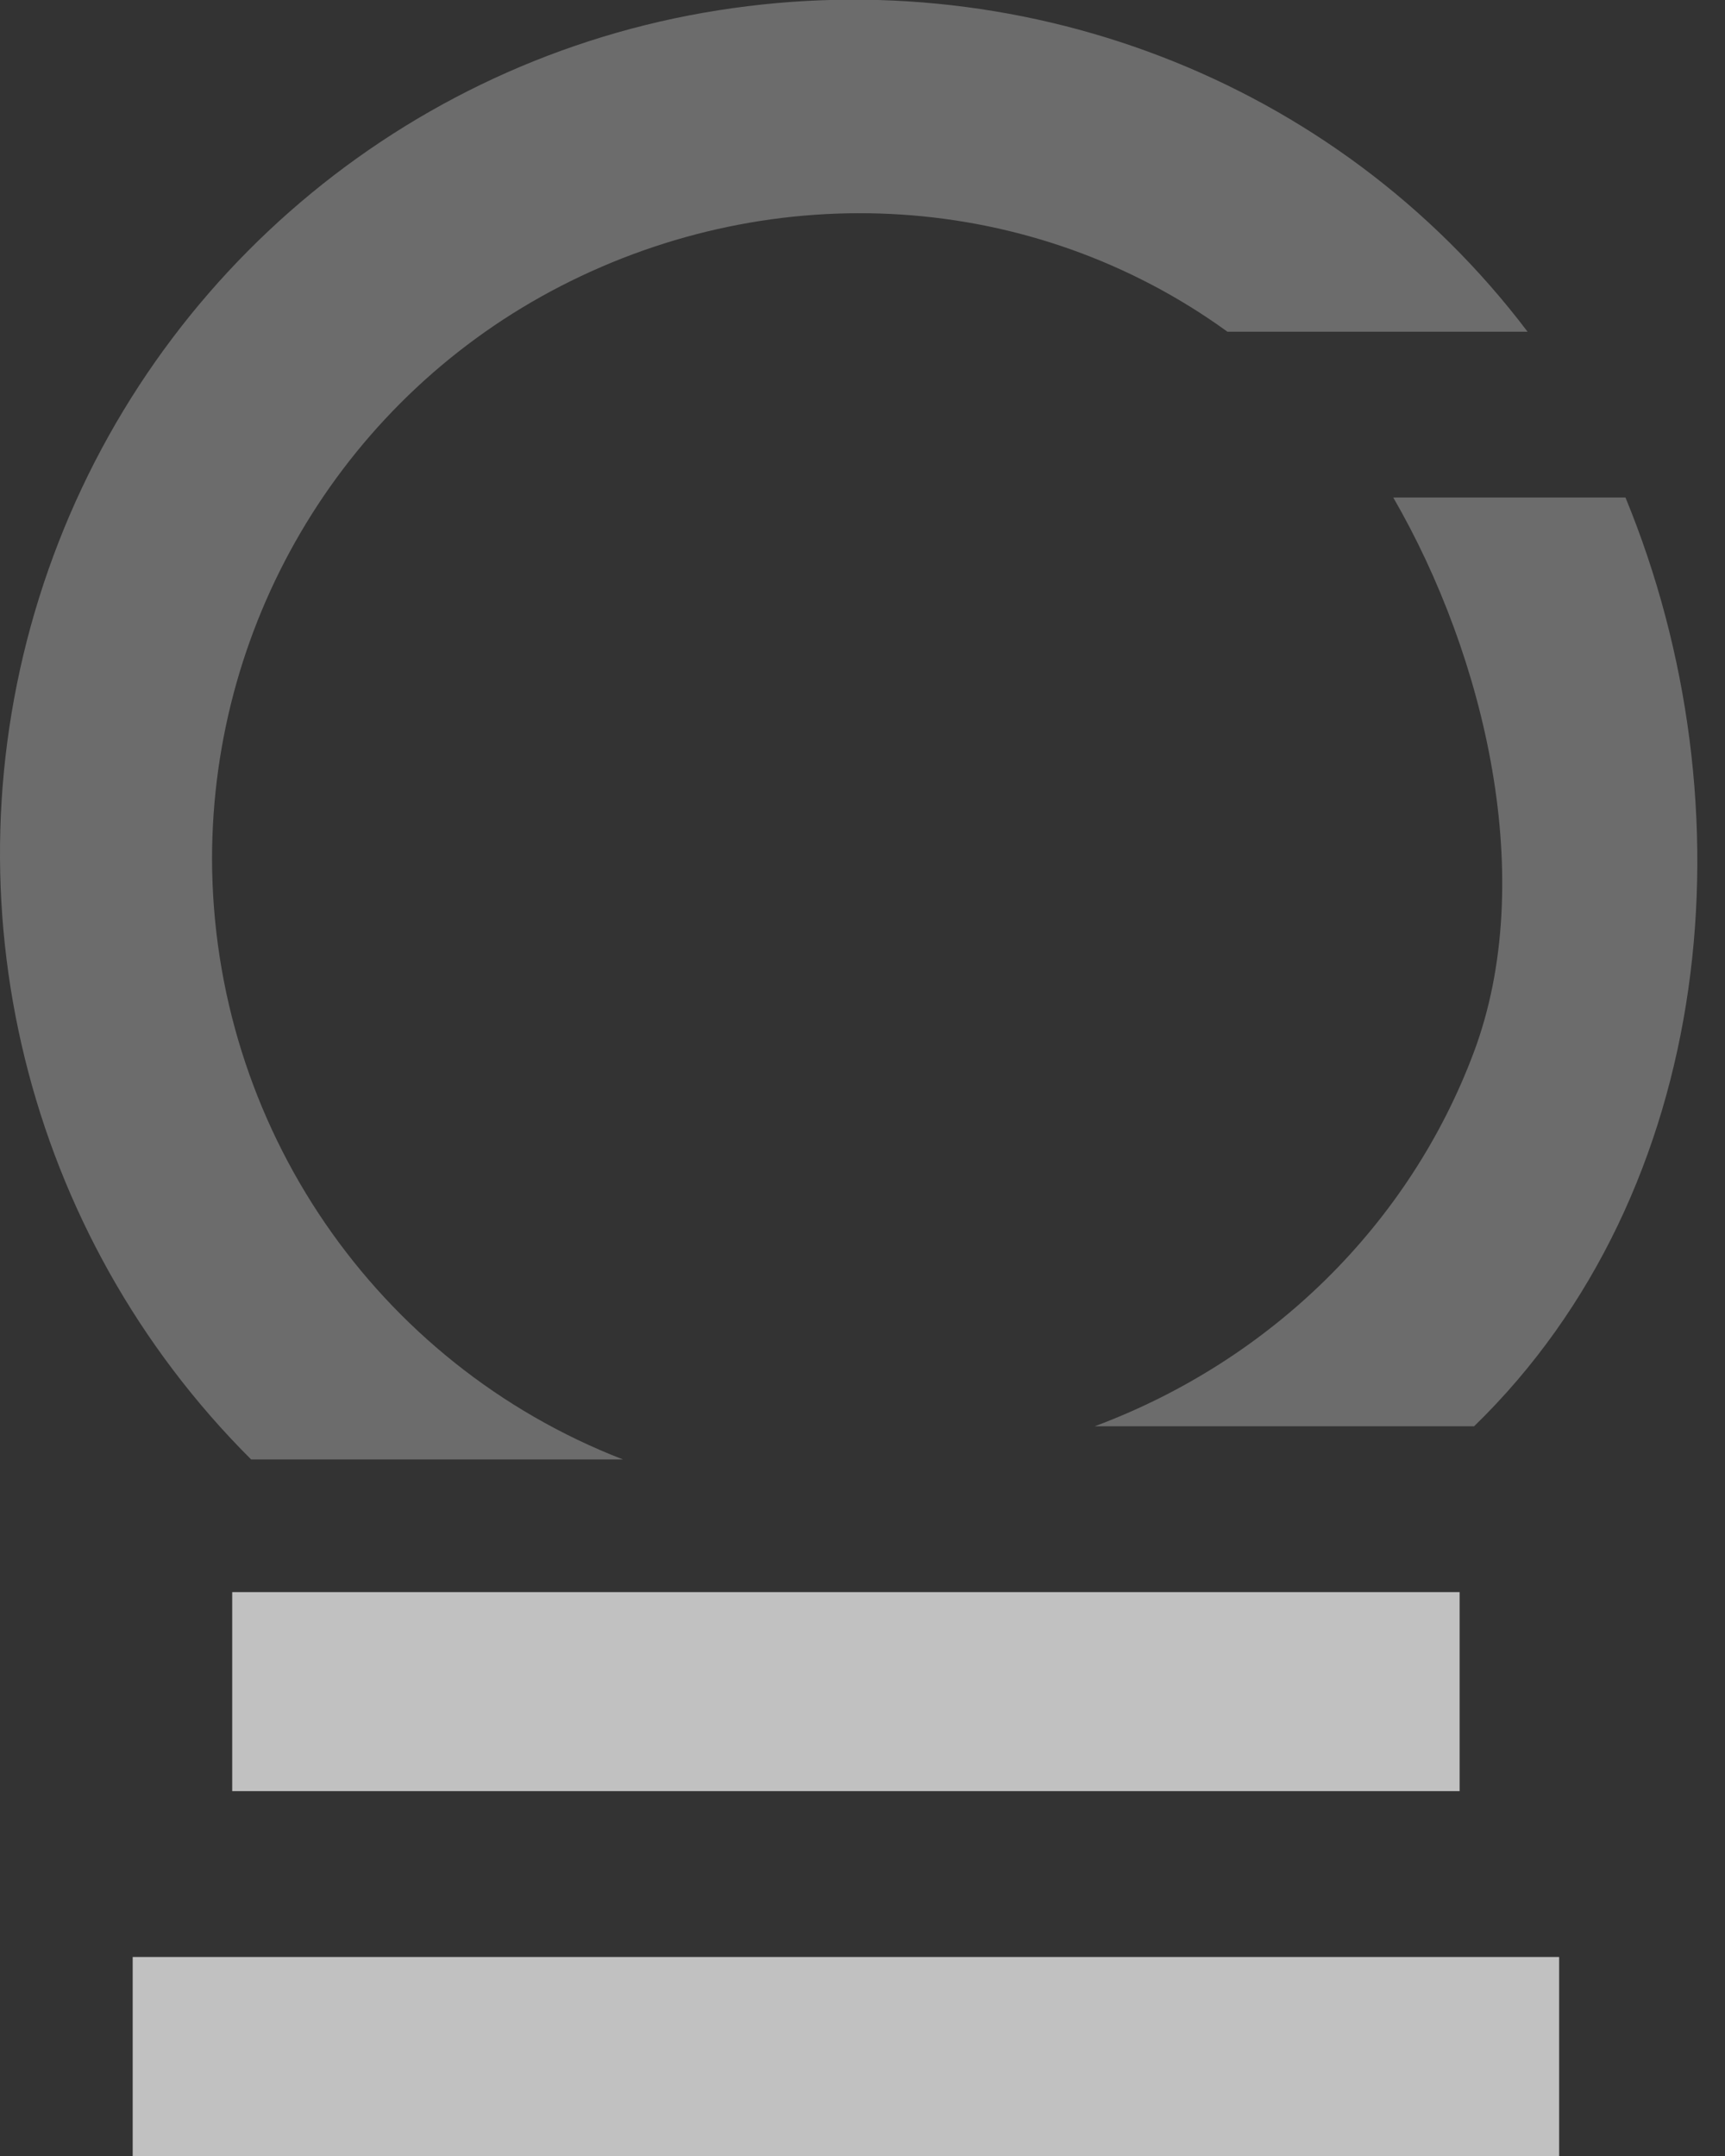
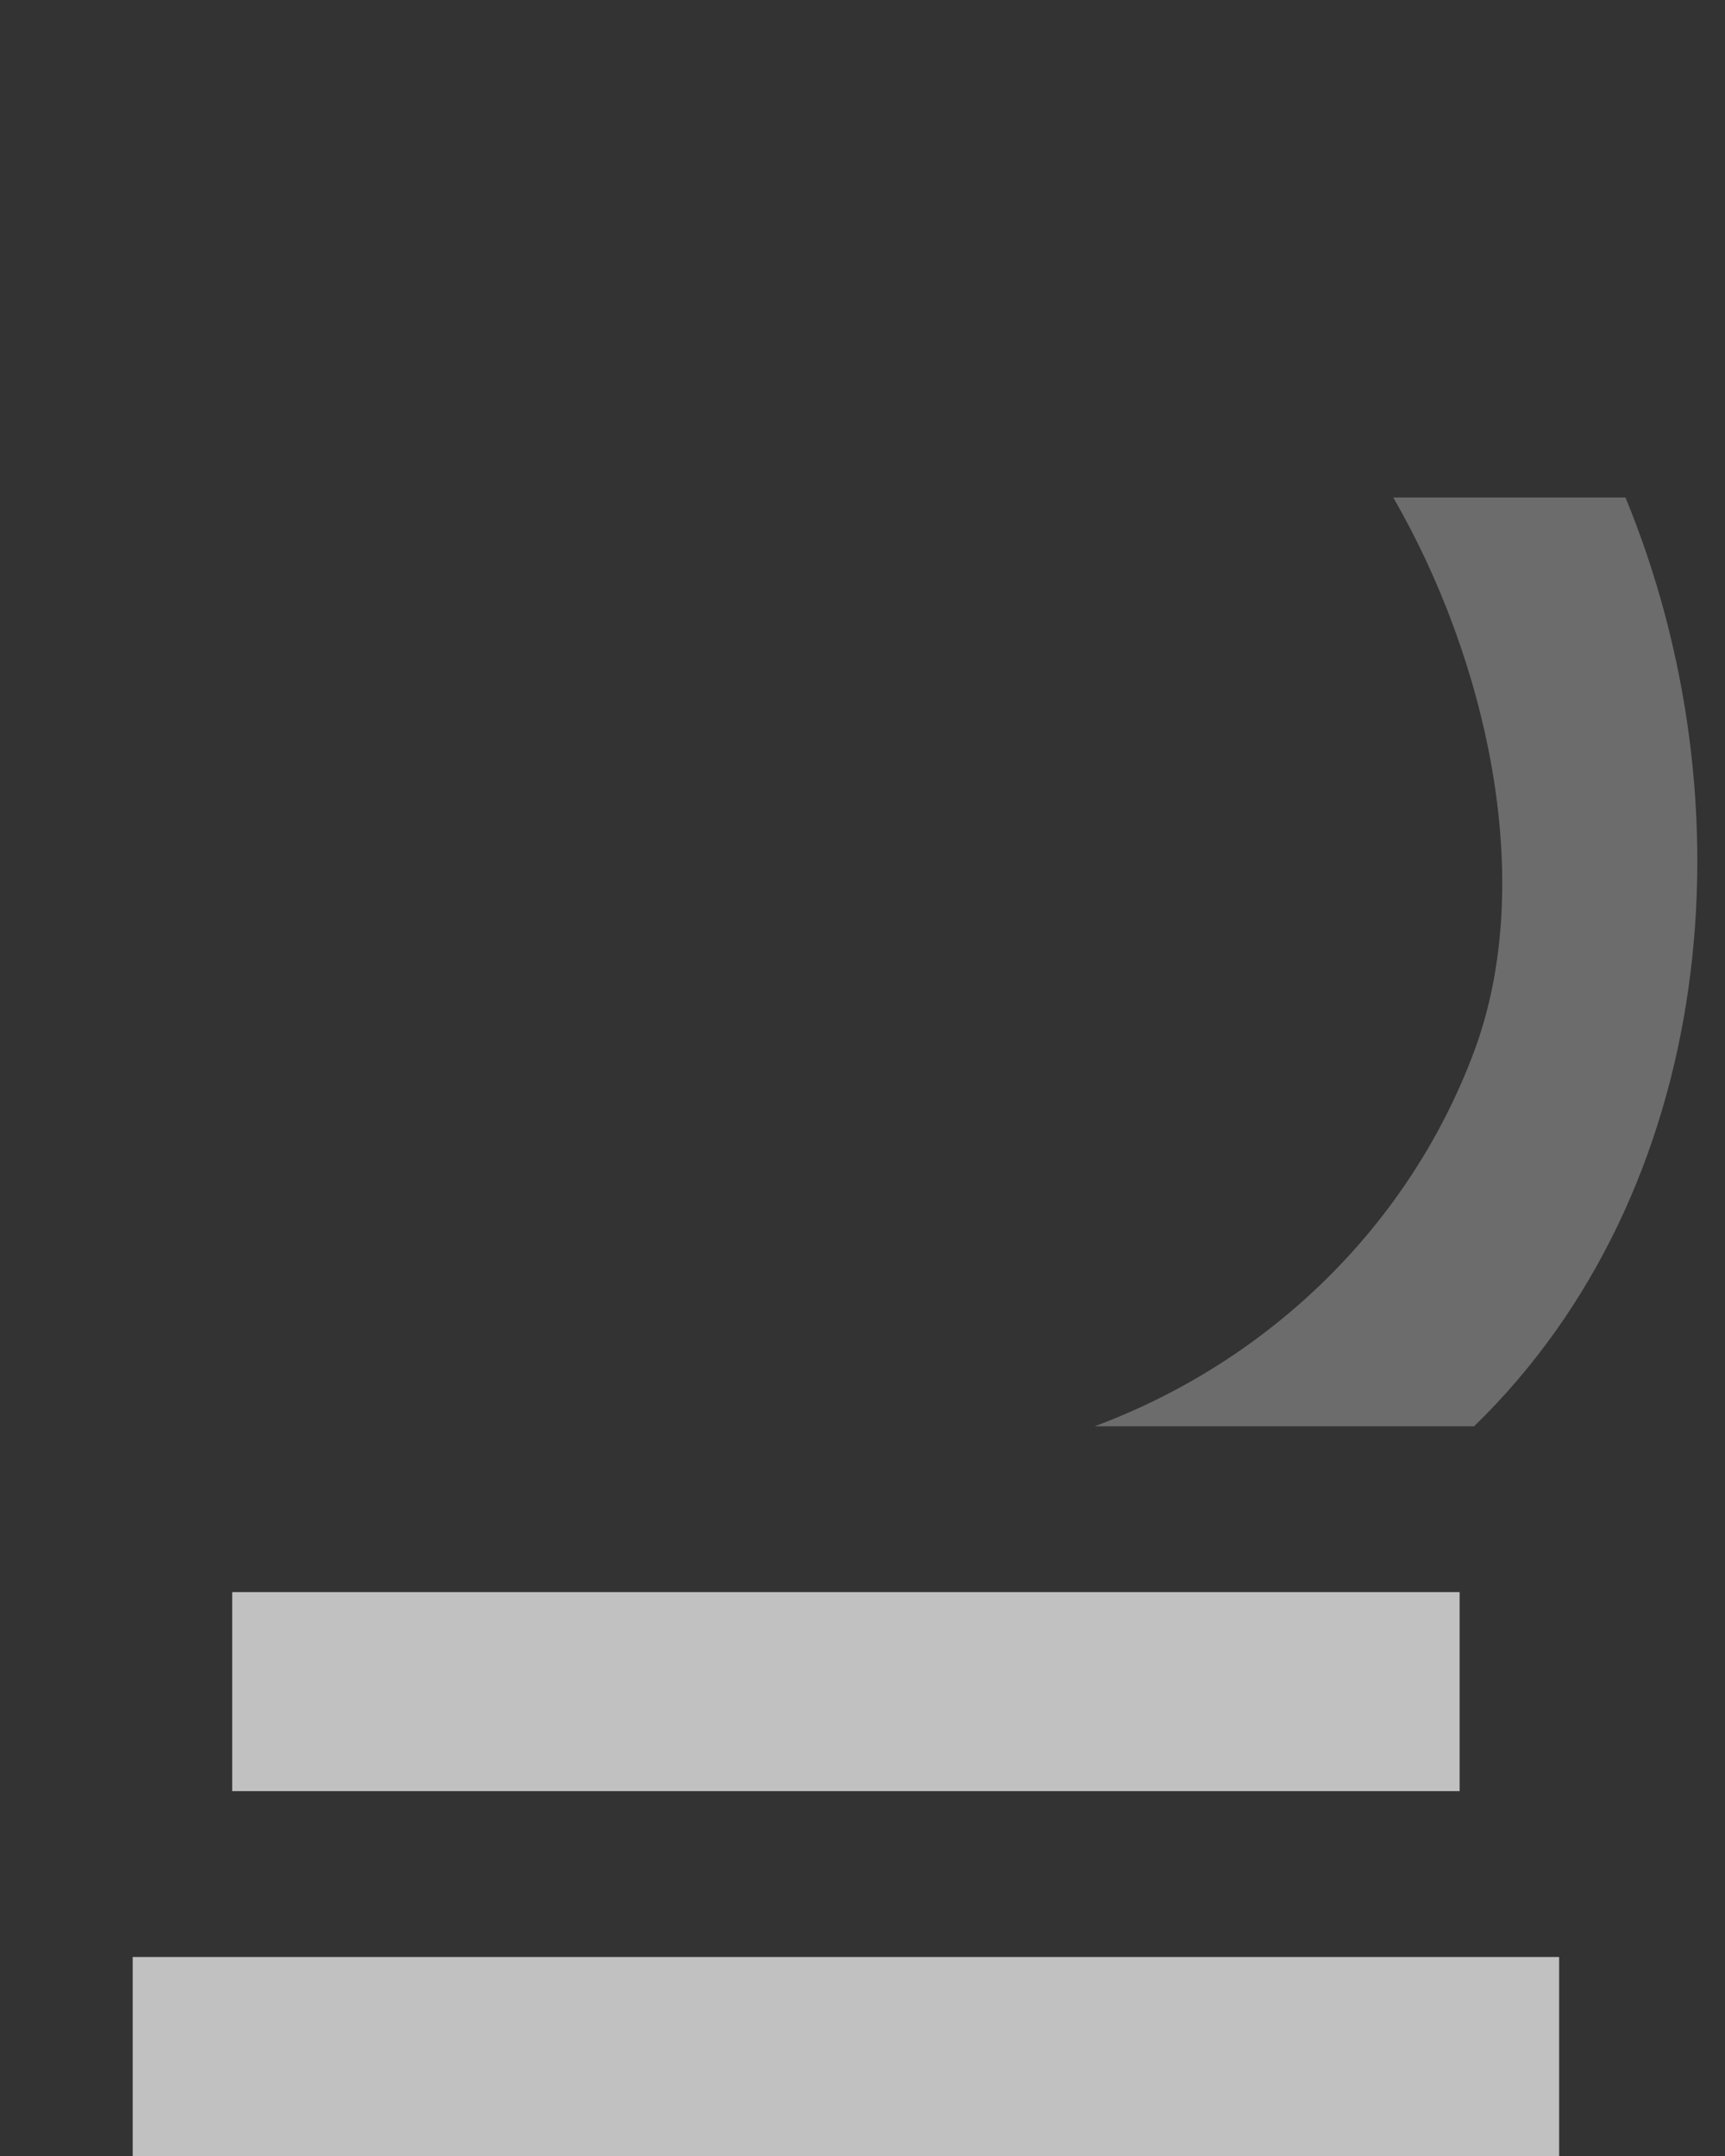
<svg xmlns="http://www.w3.org/2000/svg" width="52px" height="65px" viewBox="0 0 52 65" version="1.1">
  <rect x="0" y="0" width="52" height="65" fill="#333333" stroke="none" />
  <title>Symbol</title>
  <desc>Created with Sketch.</desc>
  <g id="Page-1" stroke="none" stroke-width="1" fill="none" fill-rule="evenodd">
    <g id="Artboard-Copy-3" transform="translate(-53, -50)" fill="#FFFFFF">
      <g id="Symbol" transform="translate(53, 49)">
        <rect id="Rectangle" fill-opacity="0.696" x="4" y="60" width="43" height="6" />
        <path d="M42,16 C44.781,20.808 46.367,27.543 44.429,32.722 C42.491,37.901 38.322,42.015 33,44 L44.437,44 C51.741,36.899 52.831,25.296 49,16 L42,16 Z" id="Path" fill-opacity="0.28" />
-         <path d="M6.392,26.894 C6.395,19.609 10.457,12.939 16.912,9.621 C23.367,6.303 31.118,6.74 37,11 L46.048,11 C40.251,3.342 30.639,-0.271 21.206,1.385 C11.773,3.04 4.047,9.844 1.178,19.023 C-1.692,28.202 0.774,38.222 7.57,45 L18.779,45 C11.327,42.11 6.408,34.919 6.392,26.894 Z" id="Path" fill-opacity="0.28" />
        <rect id="Rectangle" fill-opacity="0.696" x="7" y="49" width="37" height="6" />
      </g>
    </g>
  </g>
</svg>